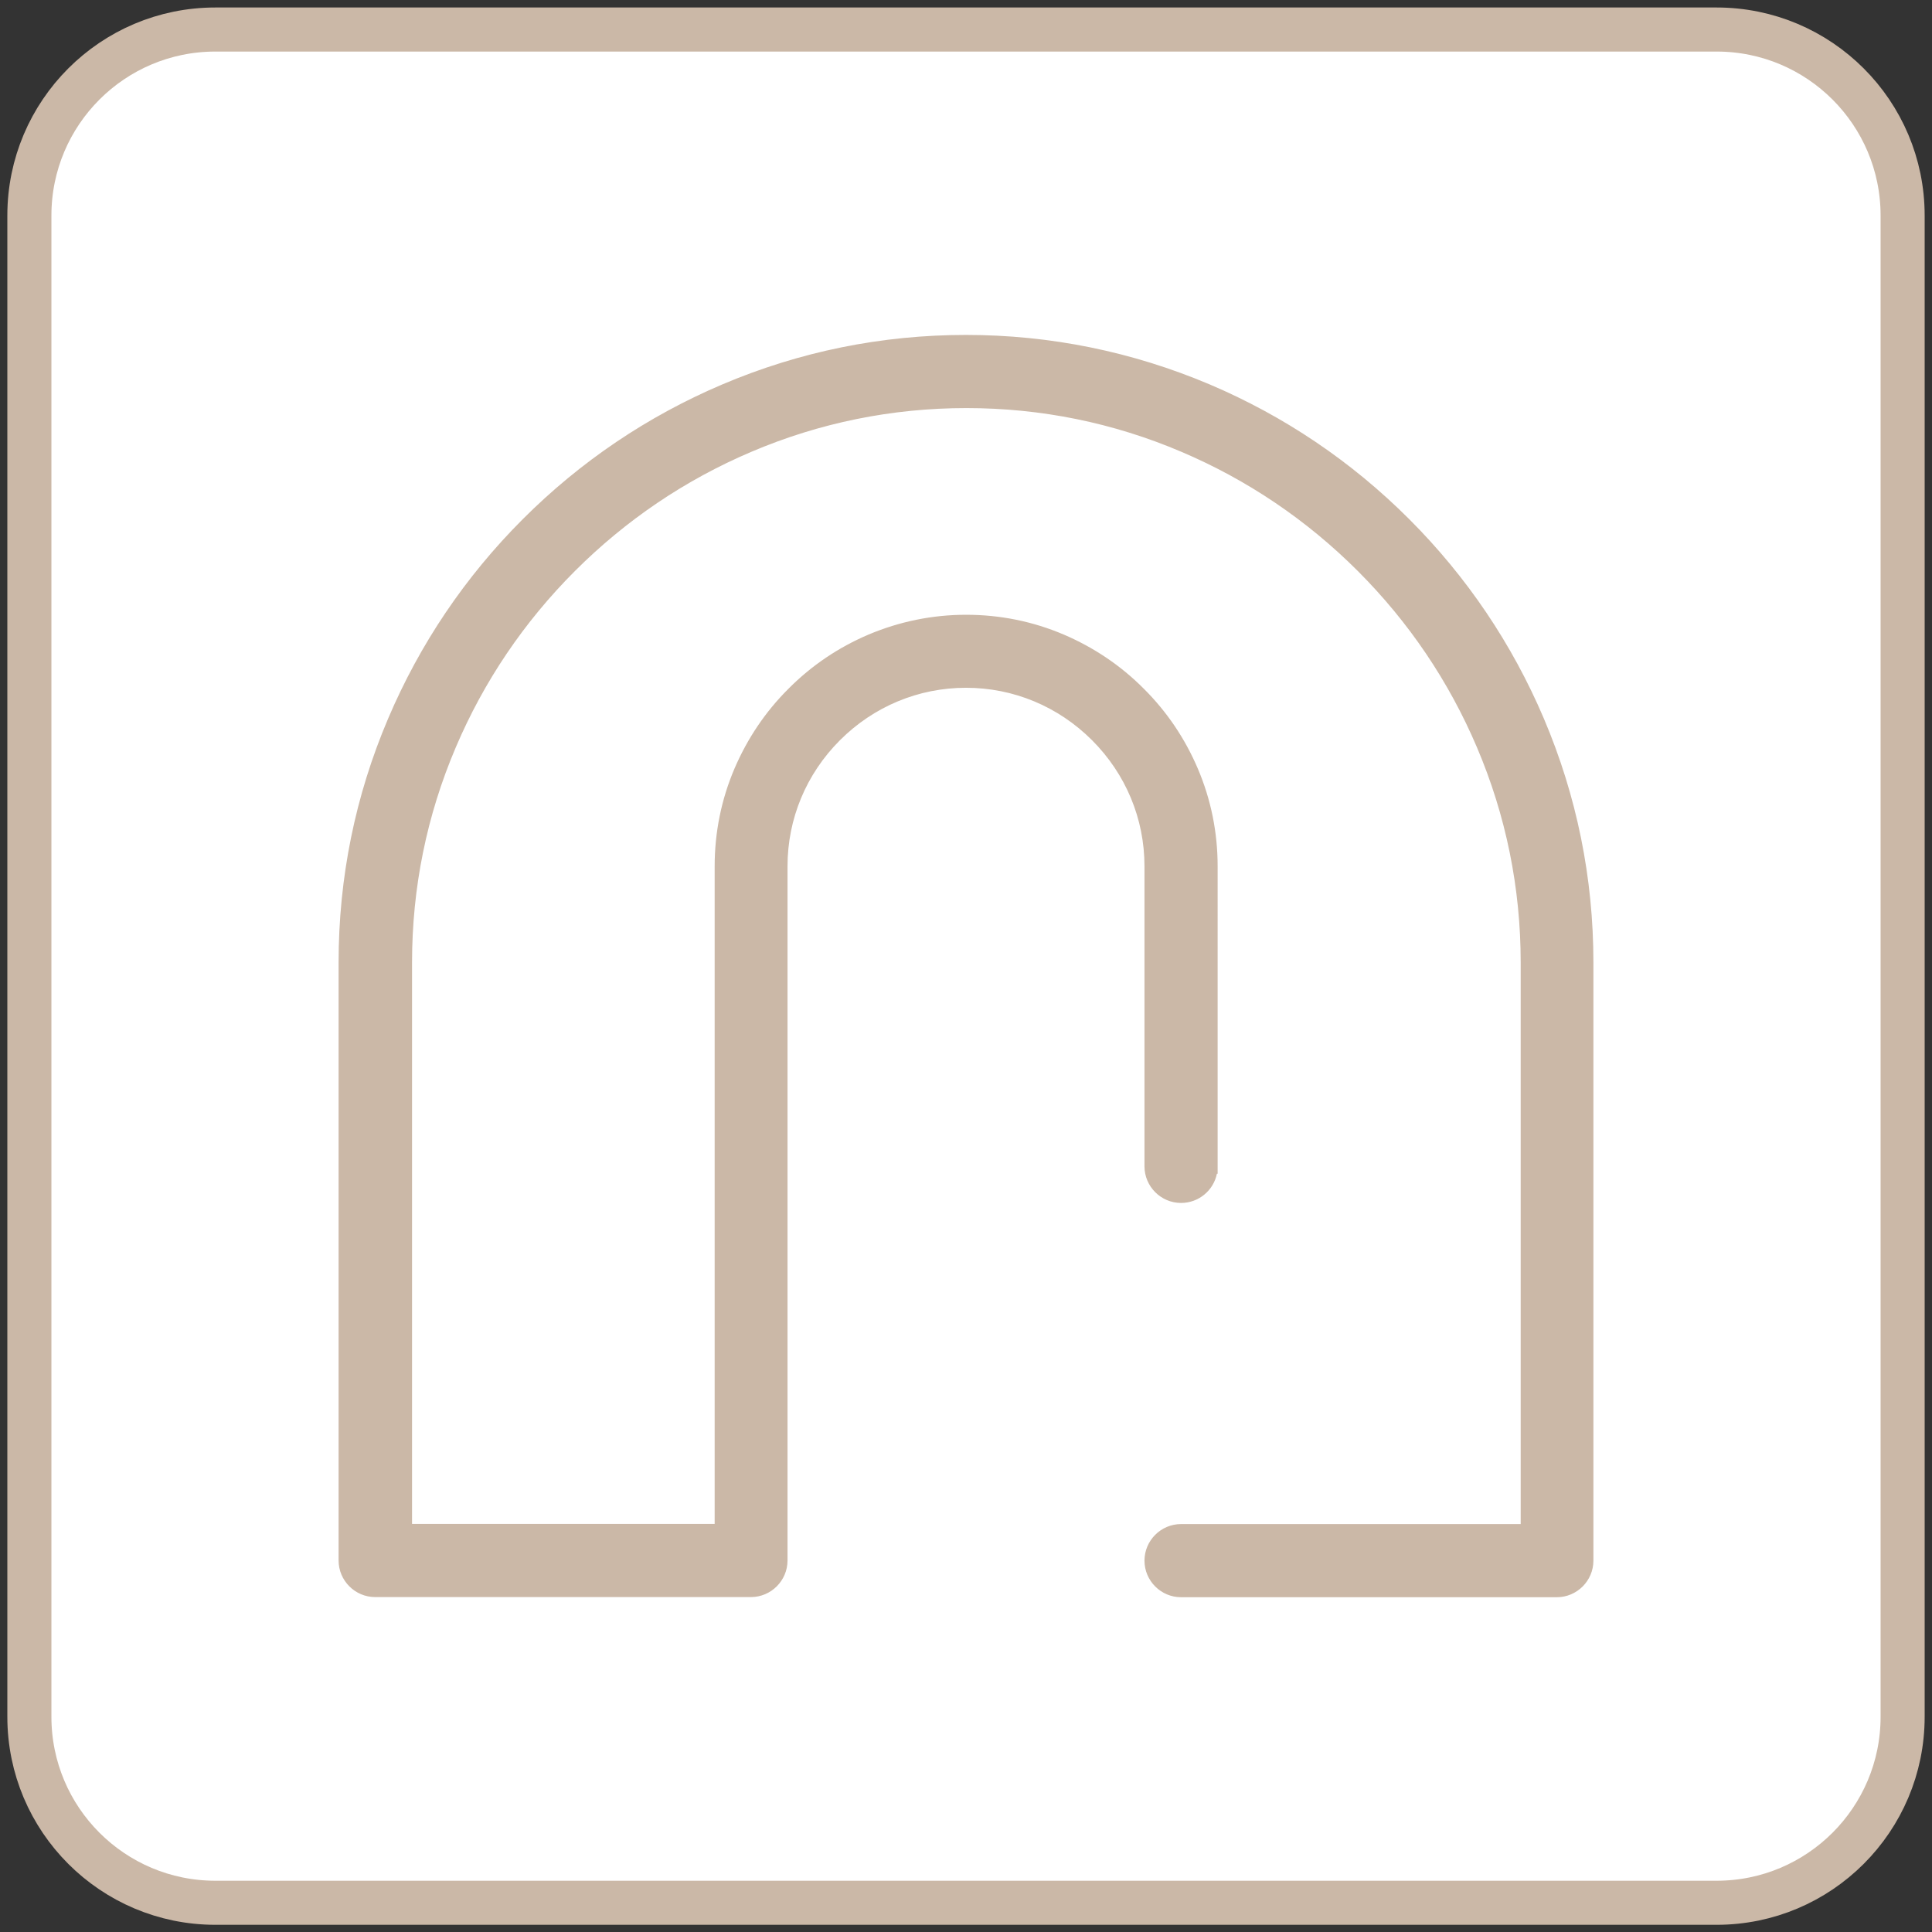
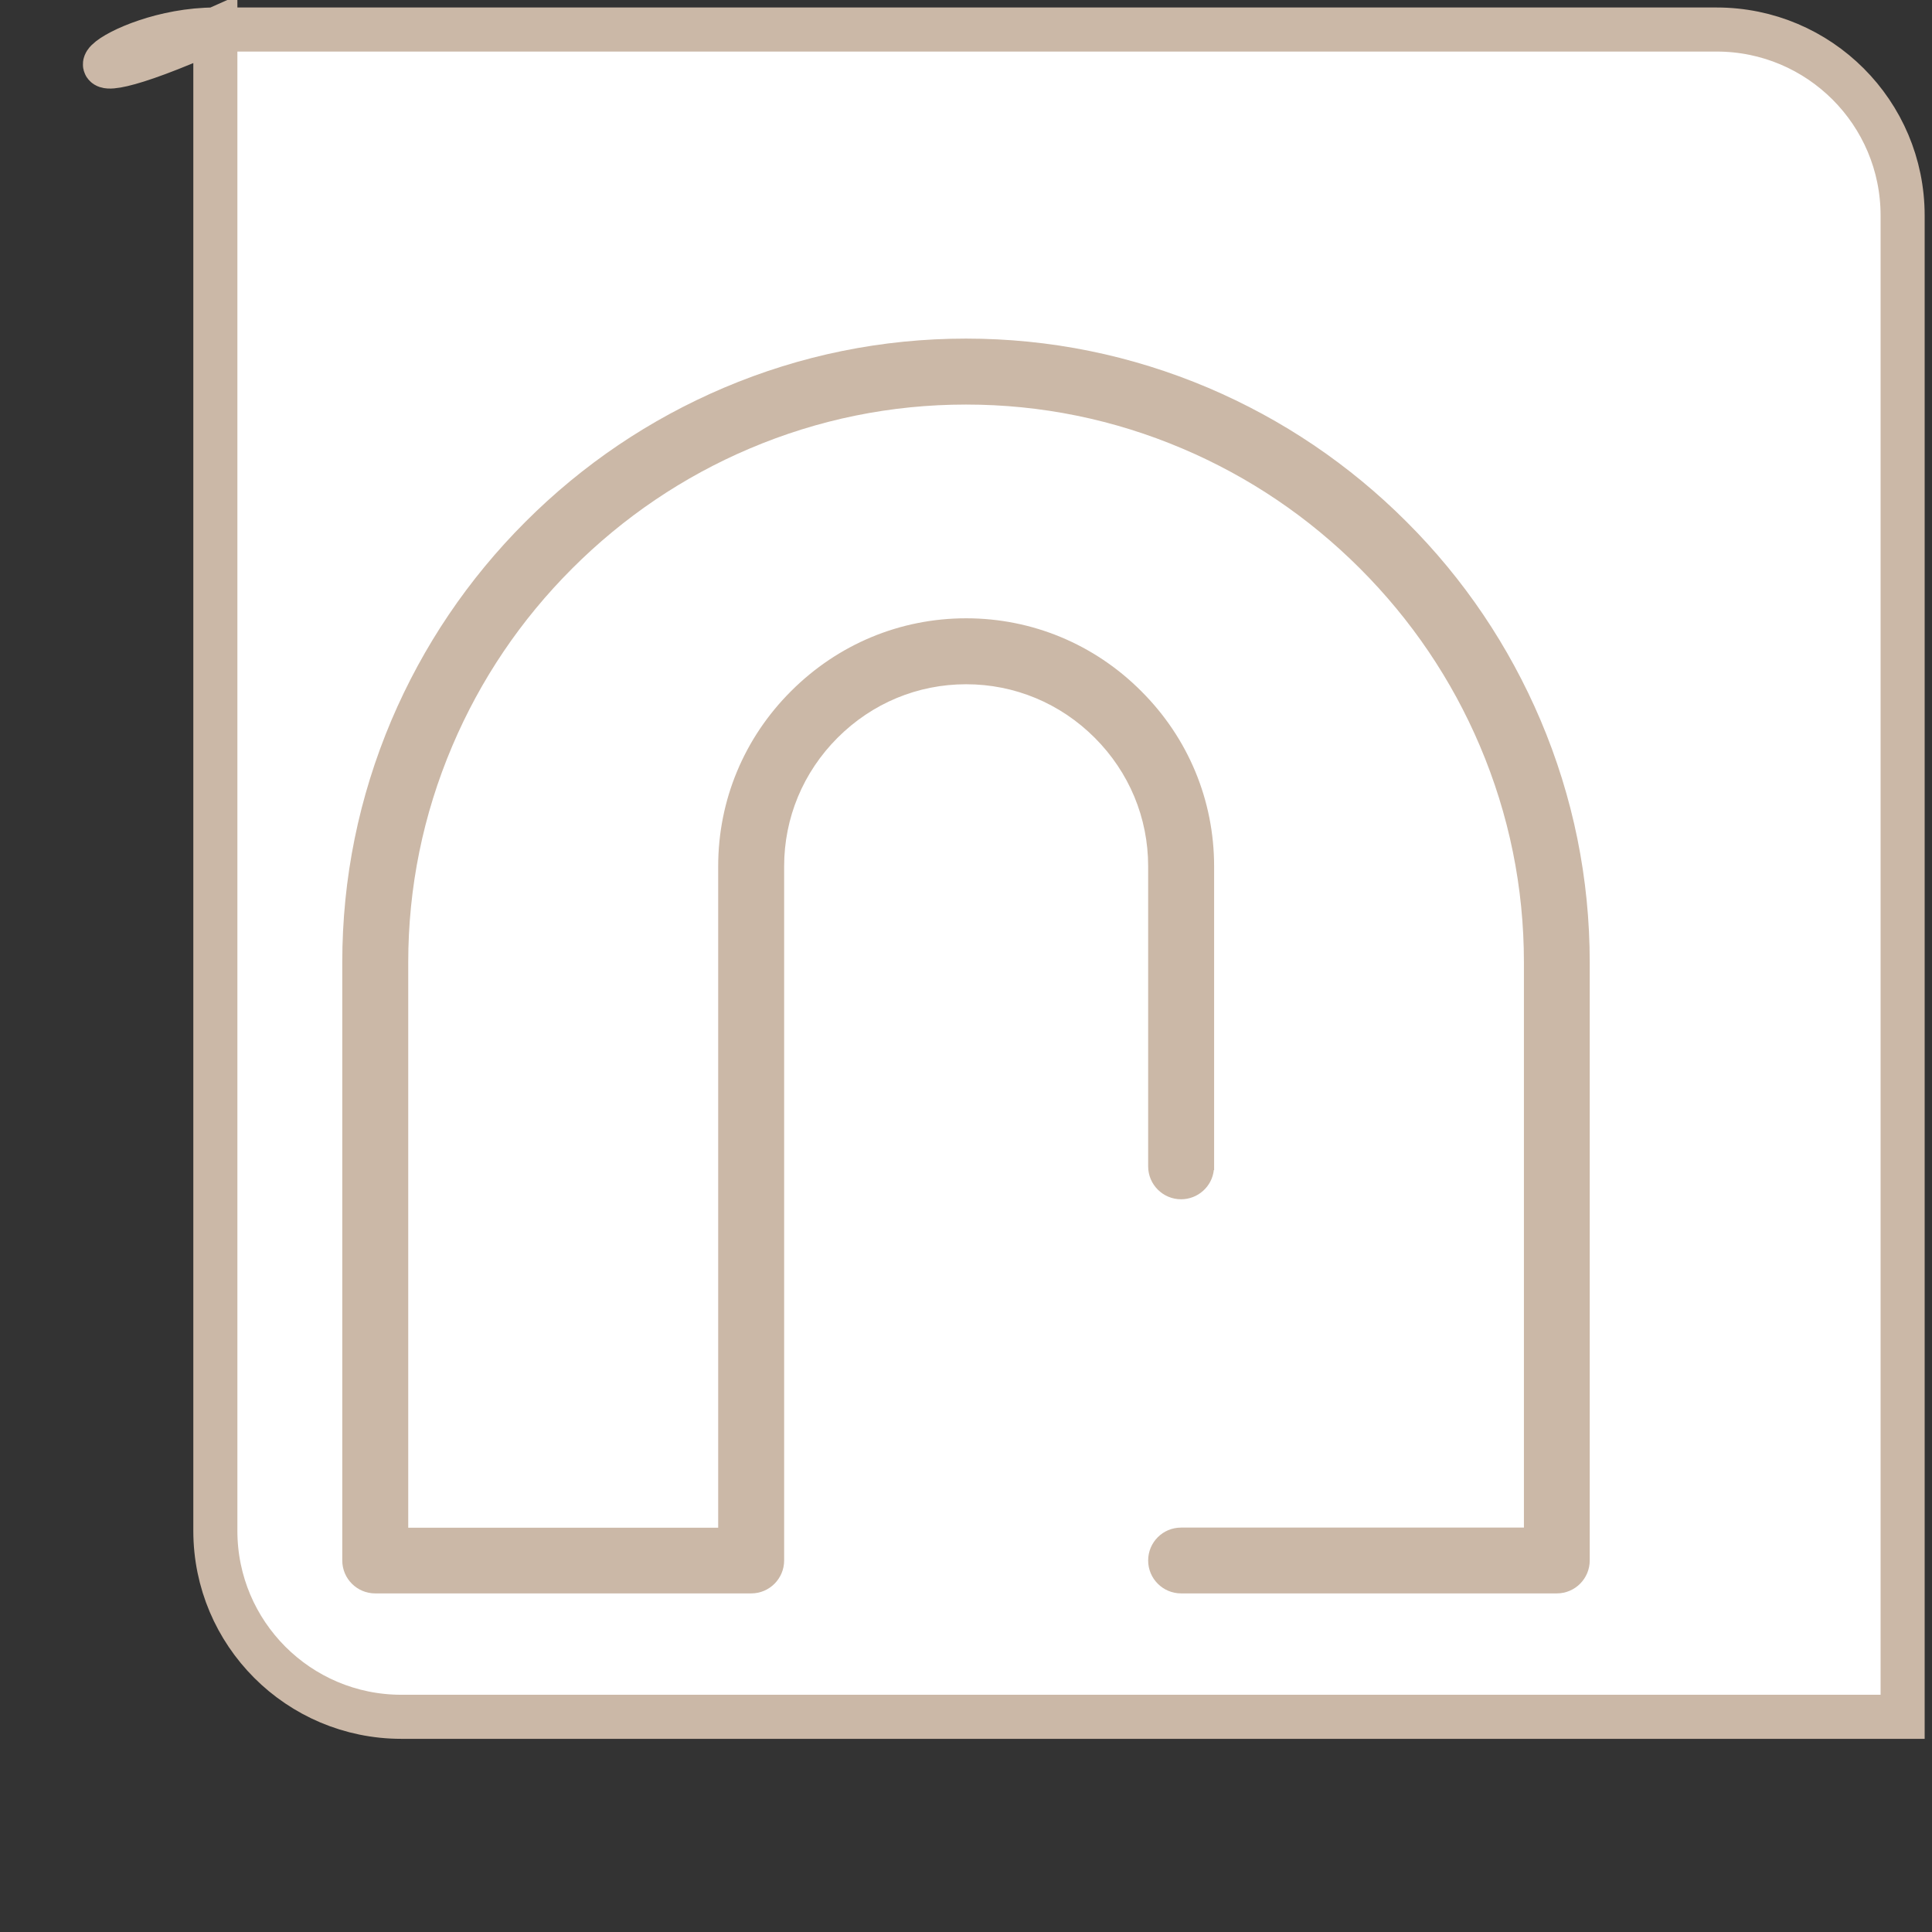
<svg xmlns="http://www.w3.org/2000/svg" x="0px" y="0px" viewBox="0 0 1315.2 1315.2" style="enable-background:new 0 0 1315.2 1315.2;" xml:space="preserve">
  <rect x="0" y="0" width="1315.2" height="1315.2" fill="#333333" stroke="none" />
  <style type="text/css">	.st0{fill:#FFFFFF;stroke:#CBB8A7;stroke-width:30;stroke-miterlimit:10;}	.st1{fill:#CBB8A7;}</style>
  <g id="Layer_1">
    <g id="Layer_2_00000179633187668197082370000004127176416024890792_">
      <g>
-         <path class="st0" d="M146.6,20.1h1022c69.9,0,126.6,56.7,126.6,126.6v1022c0,69.9-56.7,126.6-126.6,126.6h-1022    c-69.9,0-126.6-56.7-126.6-126.6v-1022C20,76.8,76.7,20.1,146.6,20.1z" />
+         <path class="st0" d="M146.6,20.1h1022c69.9,0,126.6,56.7,126.6,126.6v1022h-1022    c-69.9,0-126.6-56.7-126.6-126.6v-1022C20,76.8,76.7,20.1,146.6,20.1z" />
      </g>
    </g>
  </g>
  <g id="Layer_2">
    <g>
      <g>
        <path class="st1" d="M804,1084.7c-12.3,0-22.4-10-22.4-22.4s10-22.4,22.4-22.4h233.4V655.1c0-51-10.1-100.6-30-147.4    c-19.2-45.2-46.7-85.8-81.6-120.7c-35-35-75.6-62.4-120.8-81.6c-46.8-19.9-96.4-30-147.4-30c-51,0-100.6,10.1-147.4,30    c-45.2,19.2-85.8,46.7-120.7,81.6c-35,35-62.4,75.6-81.6,120.8c-19.9,46.8-30,96.4-30,147.4v384.8h211V589.7    c0-44.9,17.6-87.3,49.6-119.2c32-32,74.3-49.6,119.2-49.6c44.9,0,87.3,17.6,119.2,49.6c32,31.9,49.6,74.3,49.6,119.2v206.8h-0.2    c-1.2,11.2-10.8,19.9-22.3,19.9c-12.3,0-22.4-10-22.4-22.4V589.7c0-33-12.9-64-36.4-87.5c-23.5-23.5-54.6-36.4-87.5-36.4    c-33,0-64,12.9-87.5,36.4c-23.5,23.5-36.4,54.6-36.4,87.5v472.6c0,12.3-10,22.4-22.4,22.4H255.4c-12.3,0-22.4-10-22.4-22.4V655.1    c0-57.1,11.3-112.5,33.5-164.9c21.5-50.5,52.1-95.9,91.2-135c39.1-39.1,84.5-69.7,135-91.2c52.3-22.2,107.8-33.5,164.9-33.5    c57.1,0,112.5,11.3,164.9,33.5c50.5,21.5,95.9,52.1,135,91.2c39.1,39,69.7,84.5,91.2,135c22.2,52.3,33.5,107.8,33.5,164.9v407.2    c0,12.3-10,22.4-22.4,22.4H804z" />
-         <path class="st1" d="M657.6,233c116.1,0,221.6,47.5,298.1,124c76.5,76.5,124,182,124,298.1v407.2c0,11-8.9,19.9-19.9,19.9H804    c-11,0-19.9-8.9-19.9-19.9c0-11,8.9-19.9,19.9-19.9h235.9V655.1c0-105.1-43-200.7-112.3-270c-69.3-69.3-164.9-112.3-270-112.3    c-105.1,0-200.7,43-270,112.3c-69.3,69.3-112.3,164.9-112.3,270v387.3h216V589.7c0-45.7,18.7-87.3,48.8-117.4    c30.1-30.1,71.7-48.8,117.4-48.8s87.3,18.7,117.4,48.8c30.1,30.1,48.8,71.7,48.8,117.4V794l0,0c0,11-8.9,19.9-19.9,19.9    c-11,0-19.9-8.9-19.9-19.9V589.7c0-34.8-14.2-66.4-37.2-89.3c-22.9-22.9-54.5-37.2-89.3-37.2c-34.8,0-66.4,14.2-89.3,37.2    c-22.9,22.9-37.2,54.5-37.2,89.3v472.6c0,11-8.9,19.9-19.9,19.9H255.4c-11,0-19.9-8.9-19.9-19.9V655.1    c0-116.1,47.5-221.6,124-298.1C436,280.5,541.5,233,657.6,233 M657.6,228c-57.4,0-113.2,11.3-165.9,33.7    c-50.8,21.6-96.5,52.4-135.8,91.7c-39.3,39.3-70.1,85-91.7,135.8c-22.4,52.6-33.7,108.4-33.7,165.9v407.2    c0,13.7,11.2,24.9,24.9,24.9h255.8c13.7,0,24.9-11.2,24.9-24.9V589.7c0-32.3,12.7-62.8,35.7-85.8c23-23,53.5-35.7,85.8-35.7    c32.3,0,62.8,12.7,85.8,35.7c23,23,35.7,53.5,35.7,85.8V794c0,13.7,11.2,24.9,24.9,24.9c12,0,22.1-8.5,24.4-19.9l0.5,0l0-5V589.7    c0-23-4.5-45.4-13.5-66.5c-8.7-20.4-21-38.7-36.8-54.4c-15.7-15.8-34.1-28.1-54.4-36.8c-21.1-9-43.5-13.5-66.5-13.5    c-23,0-45.4,4.6-66.5,13.5c-20.4,8.7-38.7,21-54.4,36.8c-15.8,15.7-28.1,34.1-36.8,54.4c-9,21.1-13.5,43.5-13.5,66.5v447.7h-206    V655.1c0-50.7,10-100,29.8-146.4c19.1-44.9,46.4-85.3,81.1-120c34.7-34.7,75.1-62,120-81.1c46.5-19.8,95.8-29.8,146.5-29.8    c50.7,0,100,10,146.4,29.8c44.9,19.1,85.3,46.4,120,81.1c34.7,34.7,62,75.1,81.1,120c19.8,46.5,29.8,95.8,29.8,146.5v382.3H804    c-13.7,0-24.9,11.2-24.9,24.9c0,13.7,11.2,24.9,24.9,24.9h255.8c13.7,0,24.9-11.2,24.9-24.9V655.1c0-57.4-11.3-113.2-33.7-165.9    c-21.6-50.8-52.4-96.5-91.7-135.8c-39.3-39.3-85-70.1-135.8-91.7C770.8,239.4,715,228,657.6,228L657.6,228z" />
      </g>
    </g>
  </g>
</svg>